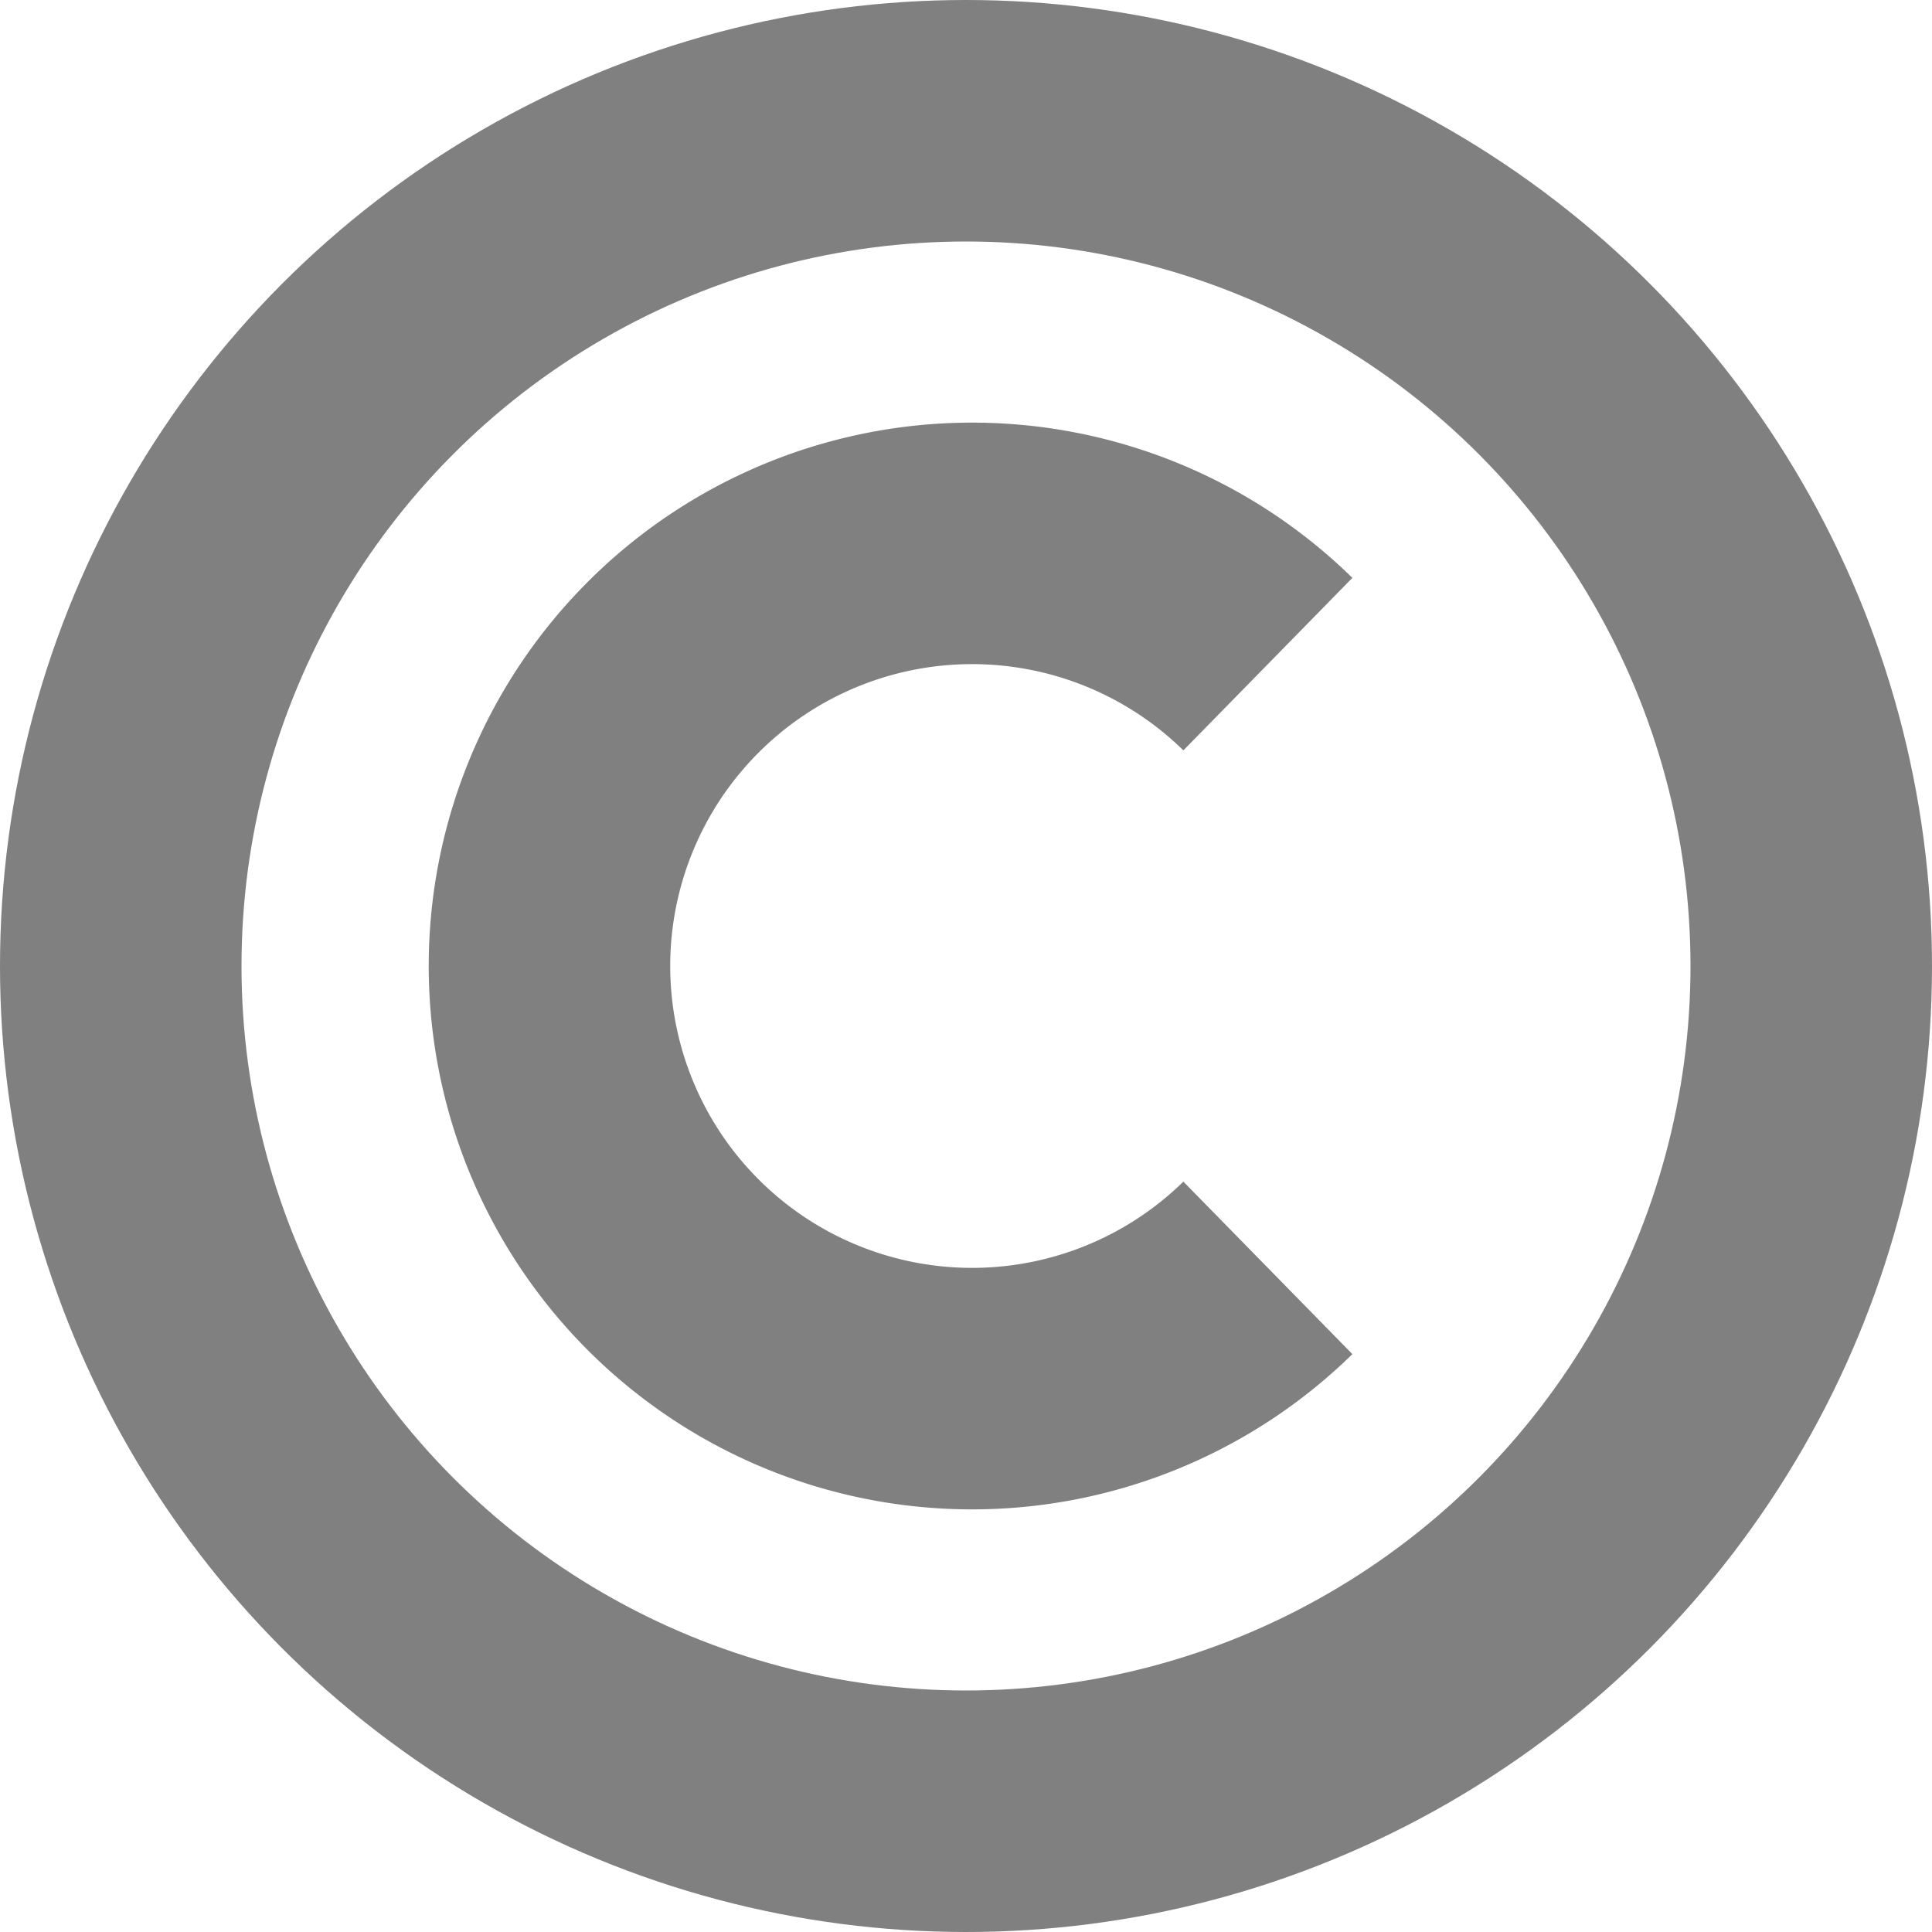
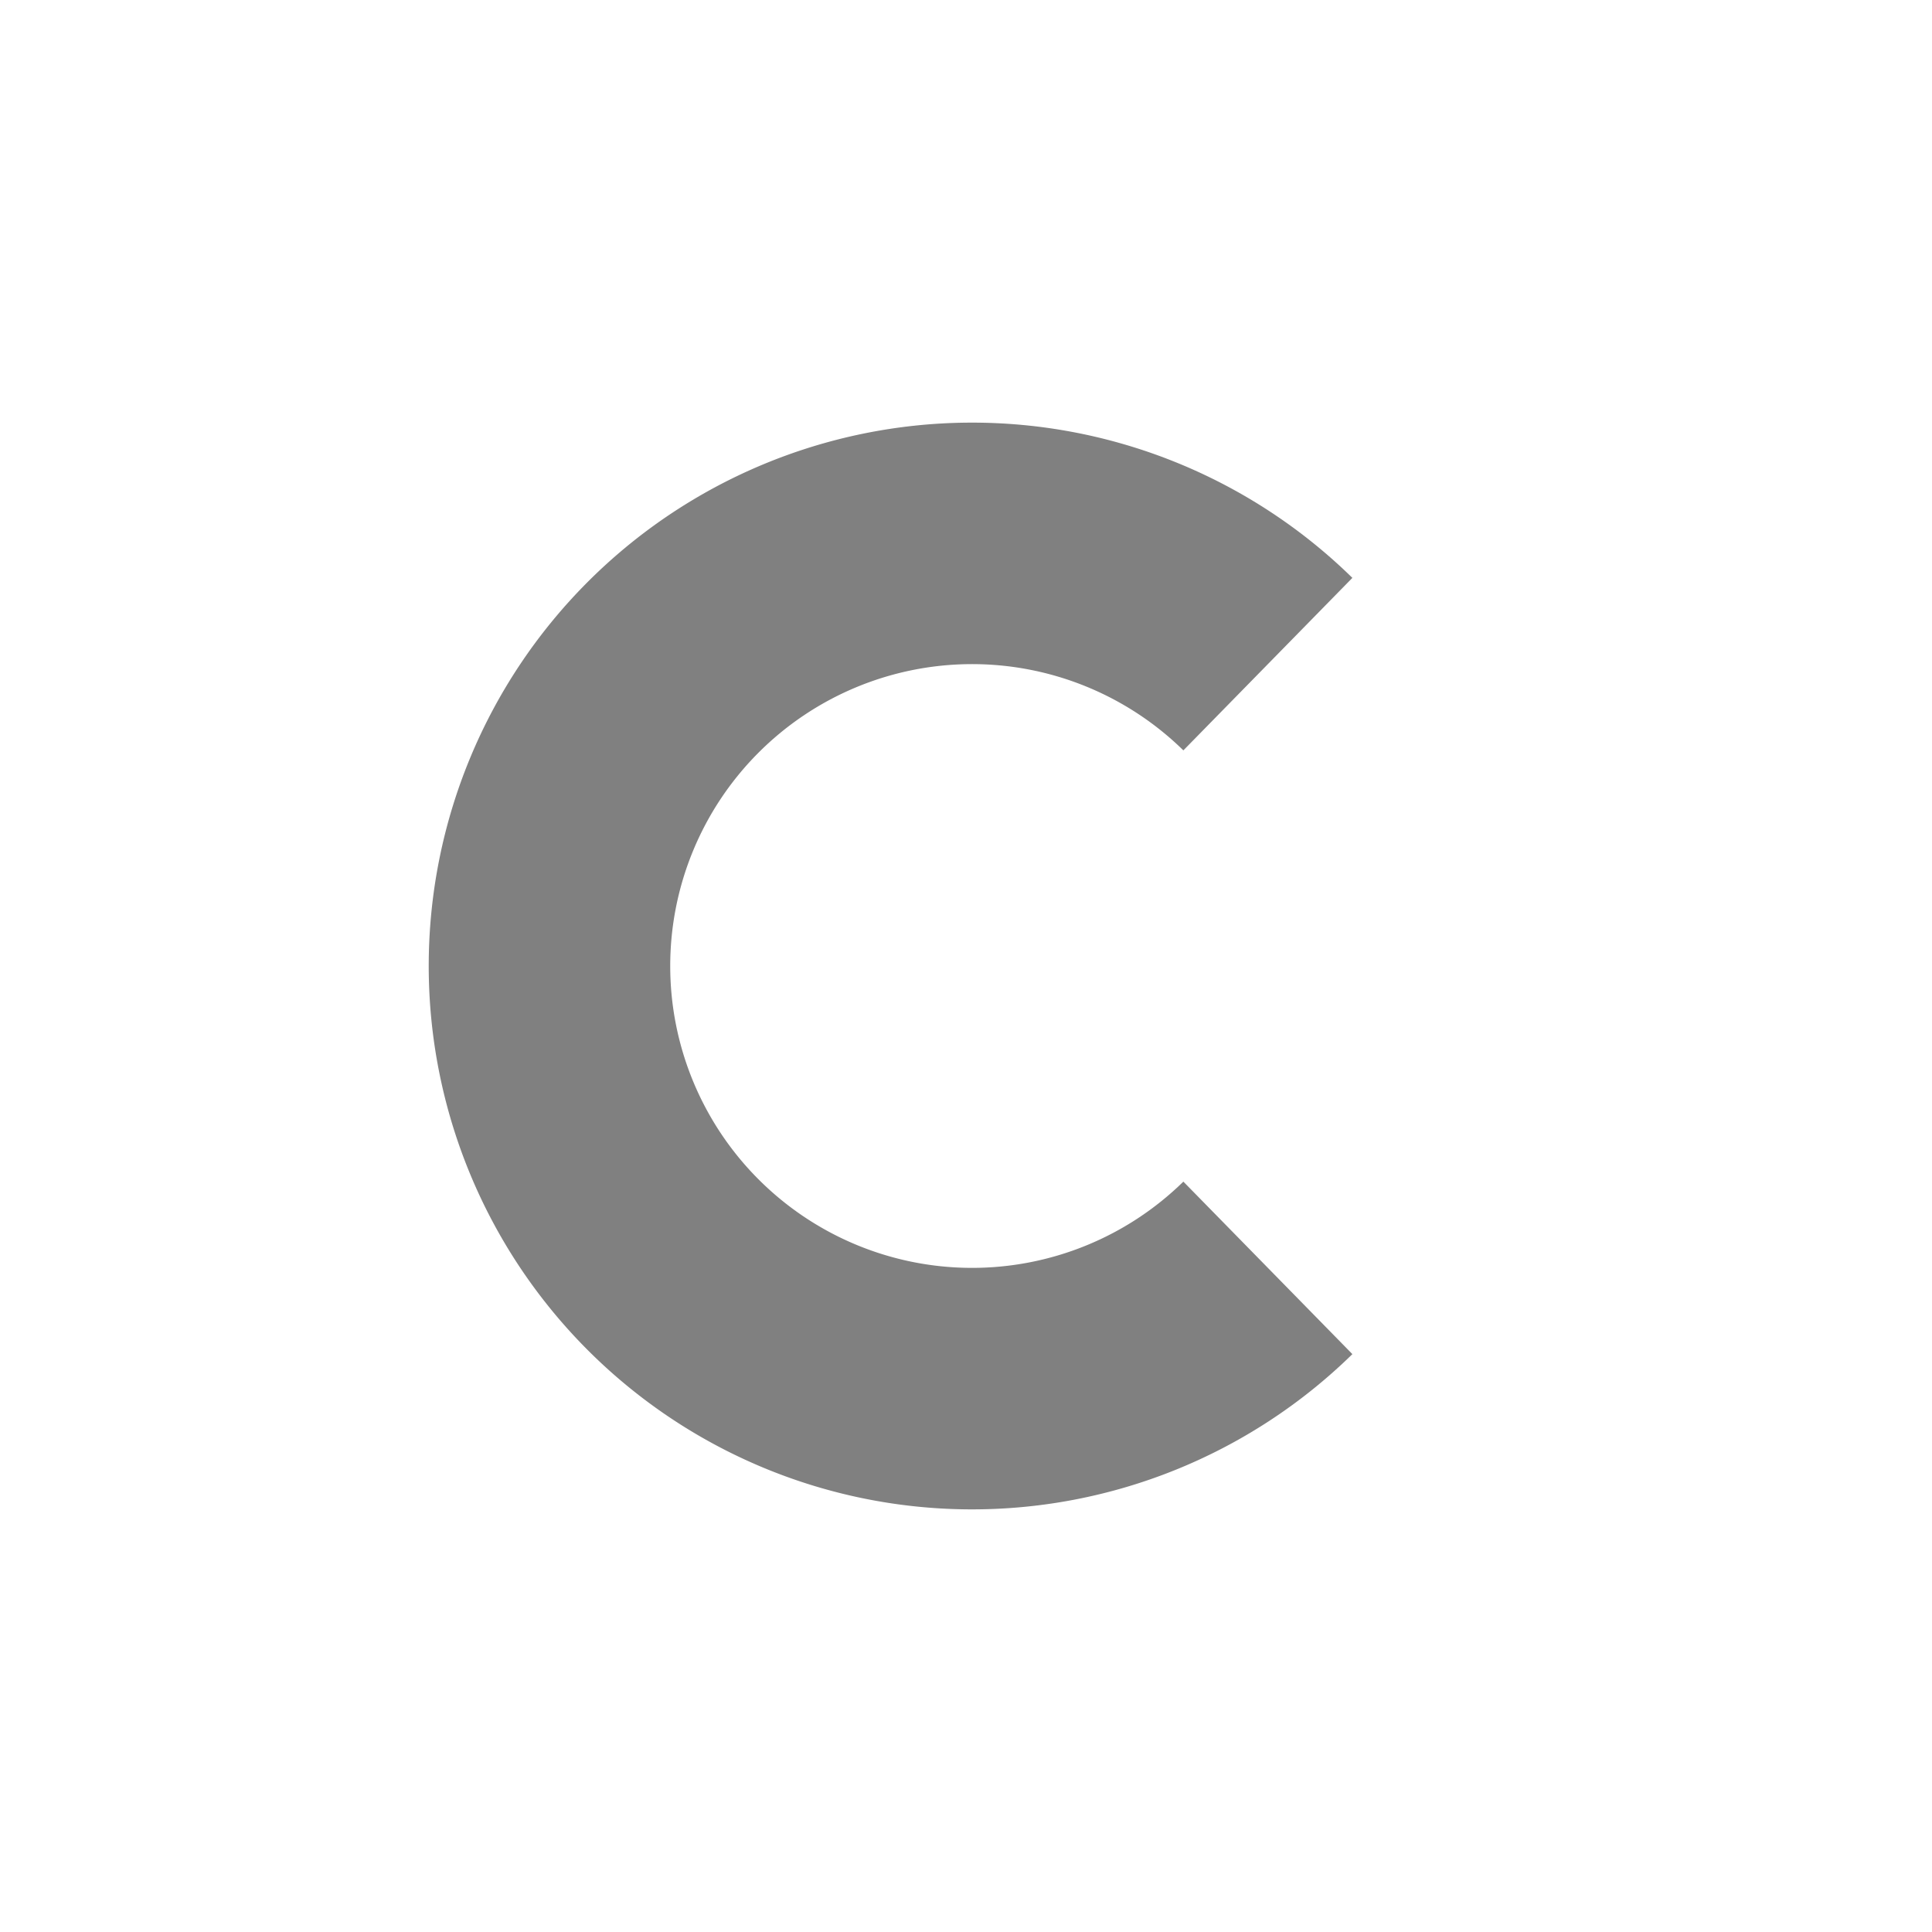
<svg xmlns="http://www.w3.org/2000/svg" width="256" height="256">
  <g fill="none" stroke="#808080" stroke-width="32">
-     <circle cx="128" cy="128" r="112" fill="none" />
    <path d="M 168,168 a 56,56 0 1,1 0,-80" />
  </g>
</svg>